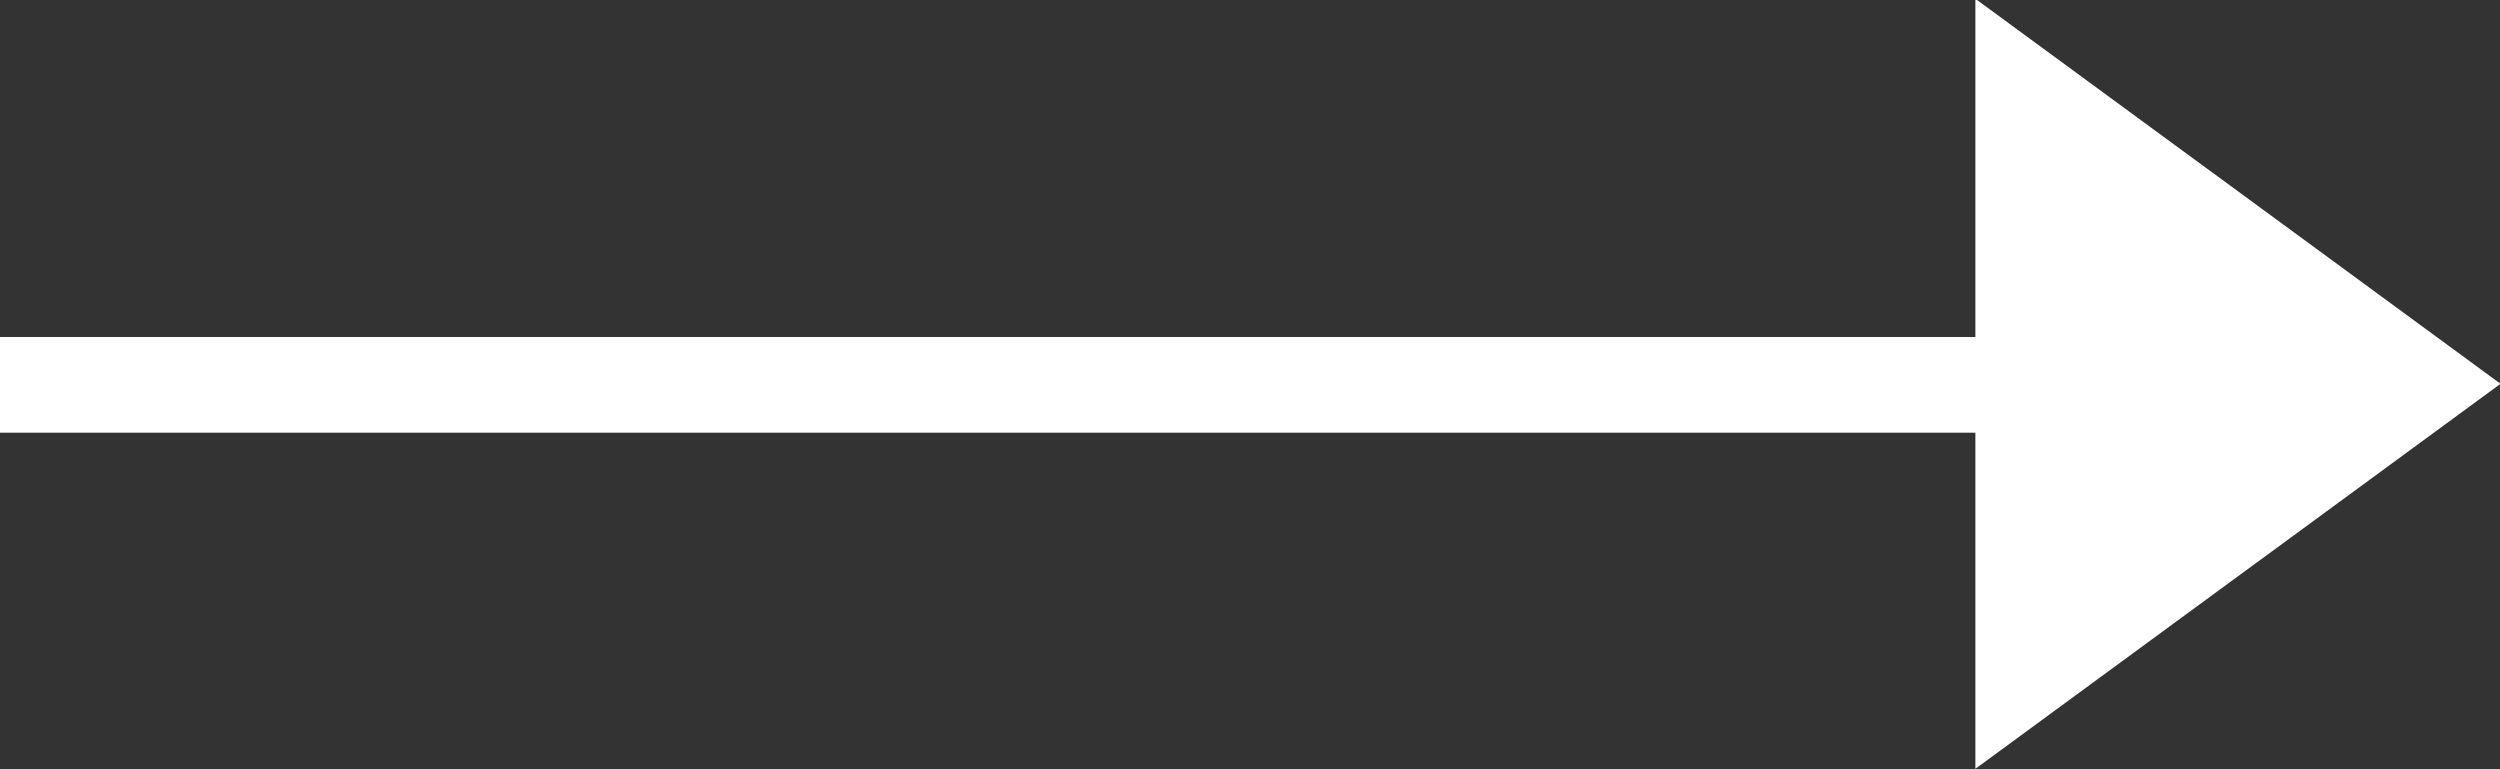
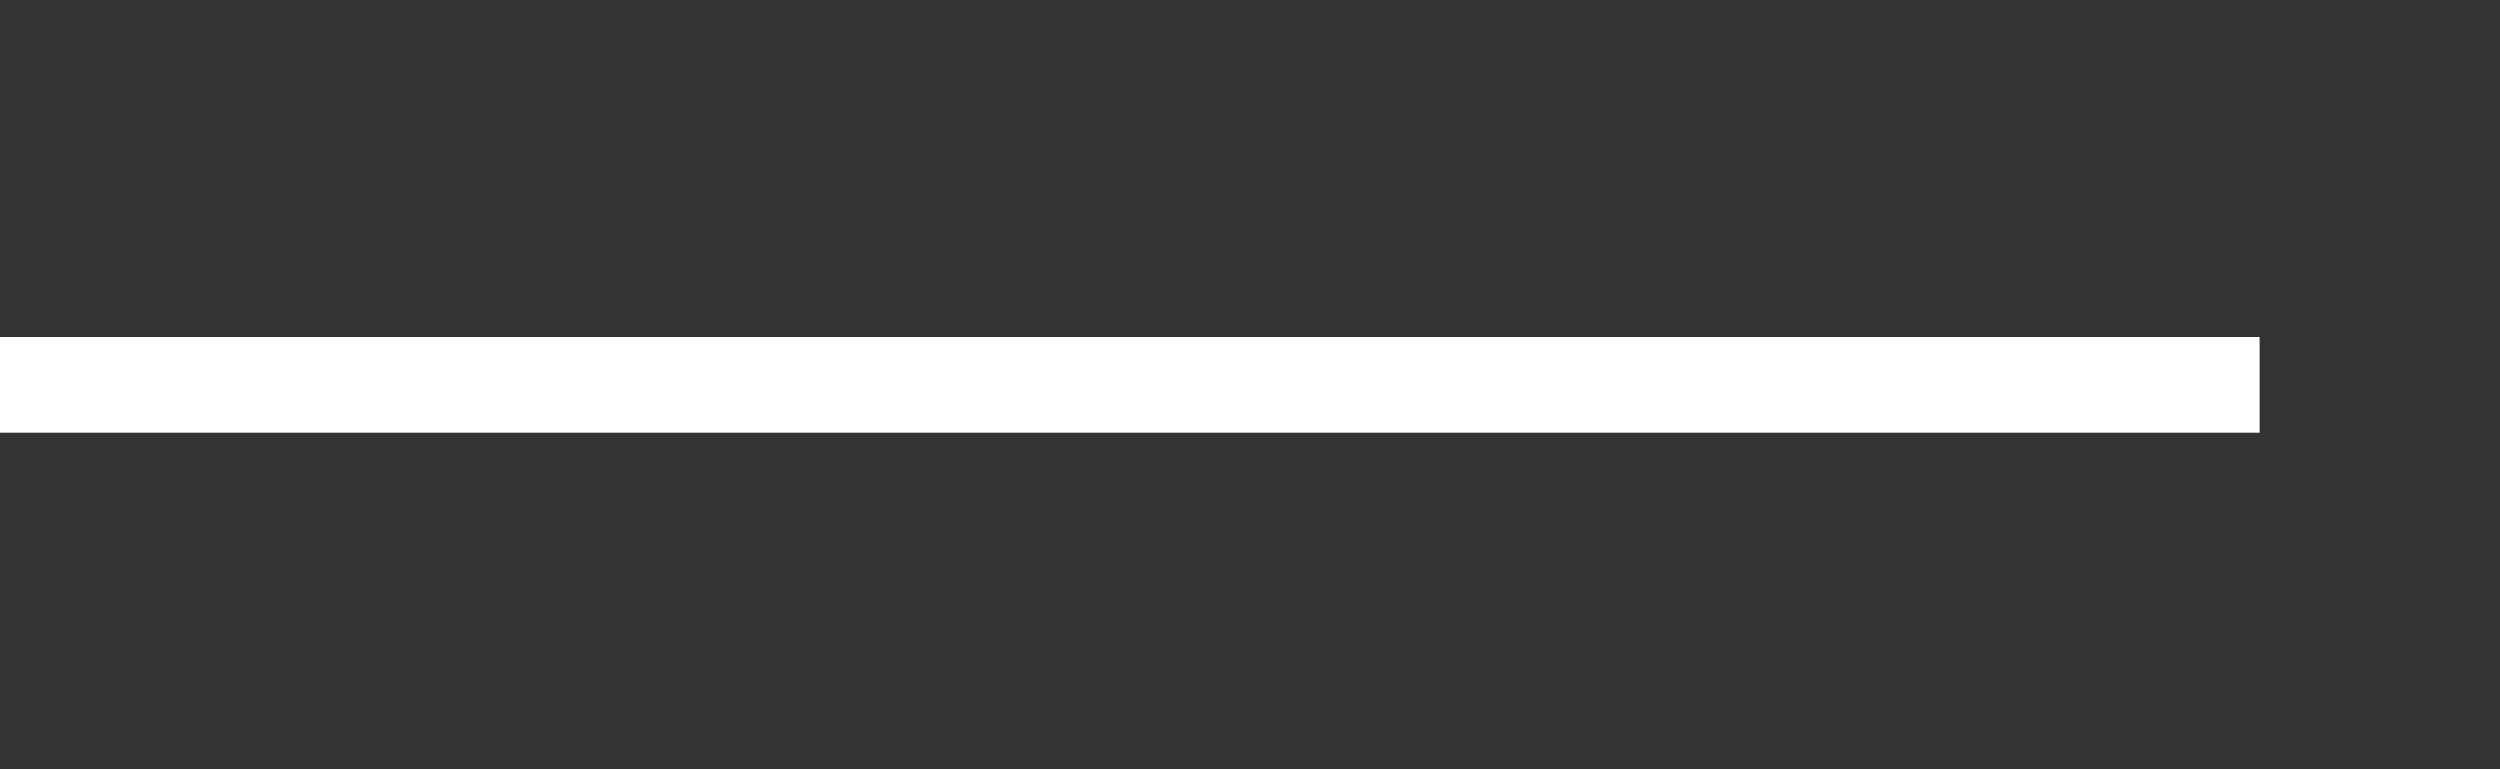
<svg xmlns="http://www.w3.org/2000/svg" width="52" height="16" viewBox="0 0 52 16">
  <rect x="0" y="0" width="52" height="16" fill="#333333" stroke="none" />
  <defs>
    <style>
      .cls-1 {
        fill: #fff;
        fill-rule: evenodd;
      }
    </style>
  </defs>
  <g id="画板_1" data-name="画板 1">
    <path id="形状_6" data-name="形状 6" class="cls-1" d="M213,154V152.01h47V154H213Z" transform="translate(-213 -145)" />
-     <path id="多边形_2" data-name="多边形 2" class="cls-1" d="M265.011,152.983l-10.923,8.008V144.975Z" transform="translate(-213 -145)" />
  </g>
</svg>